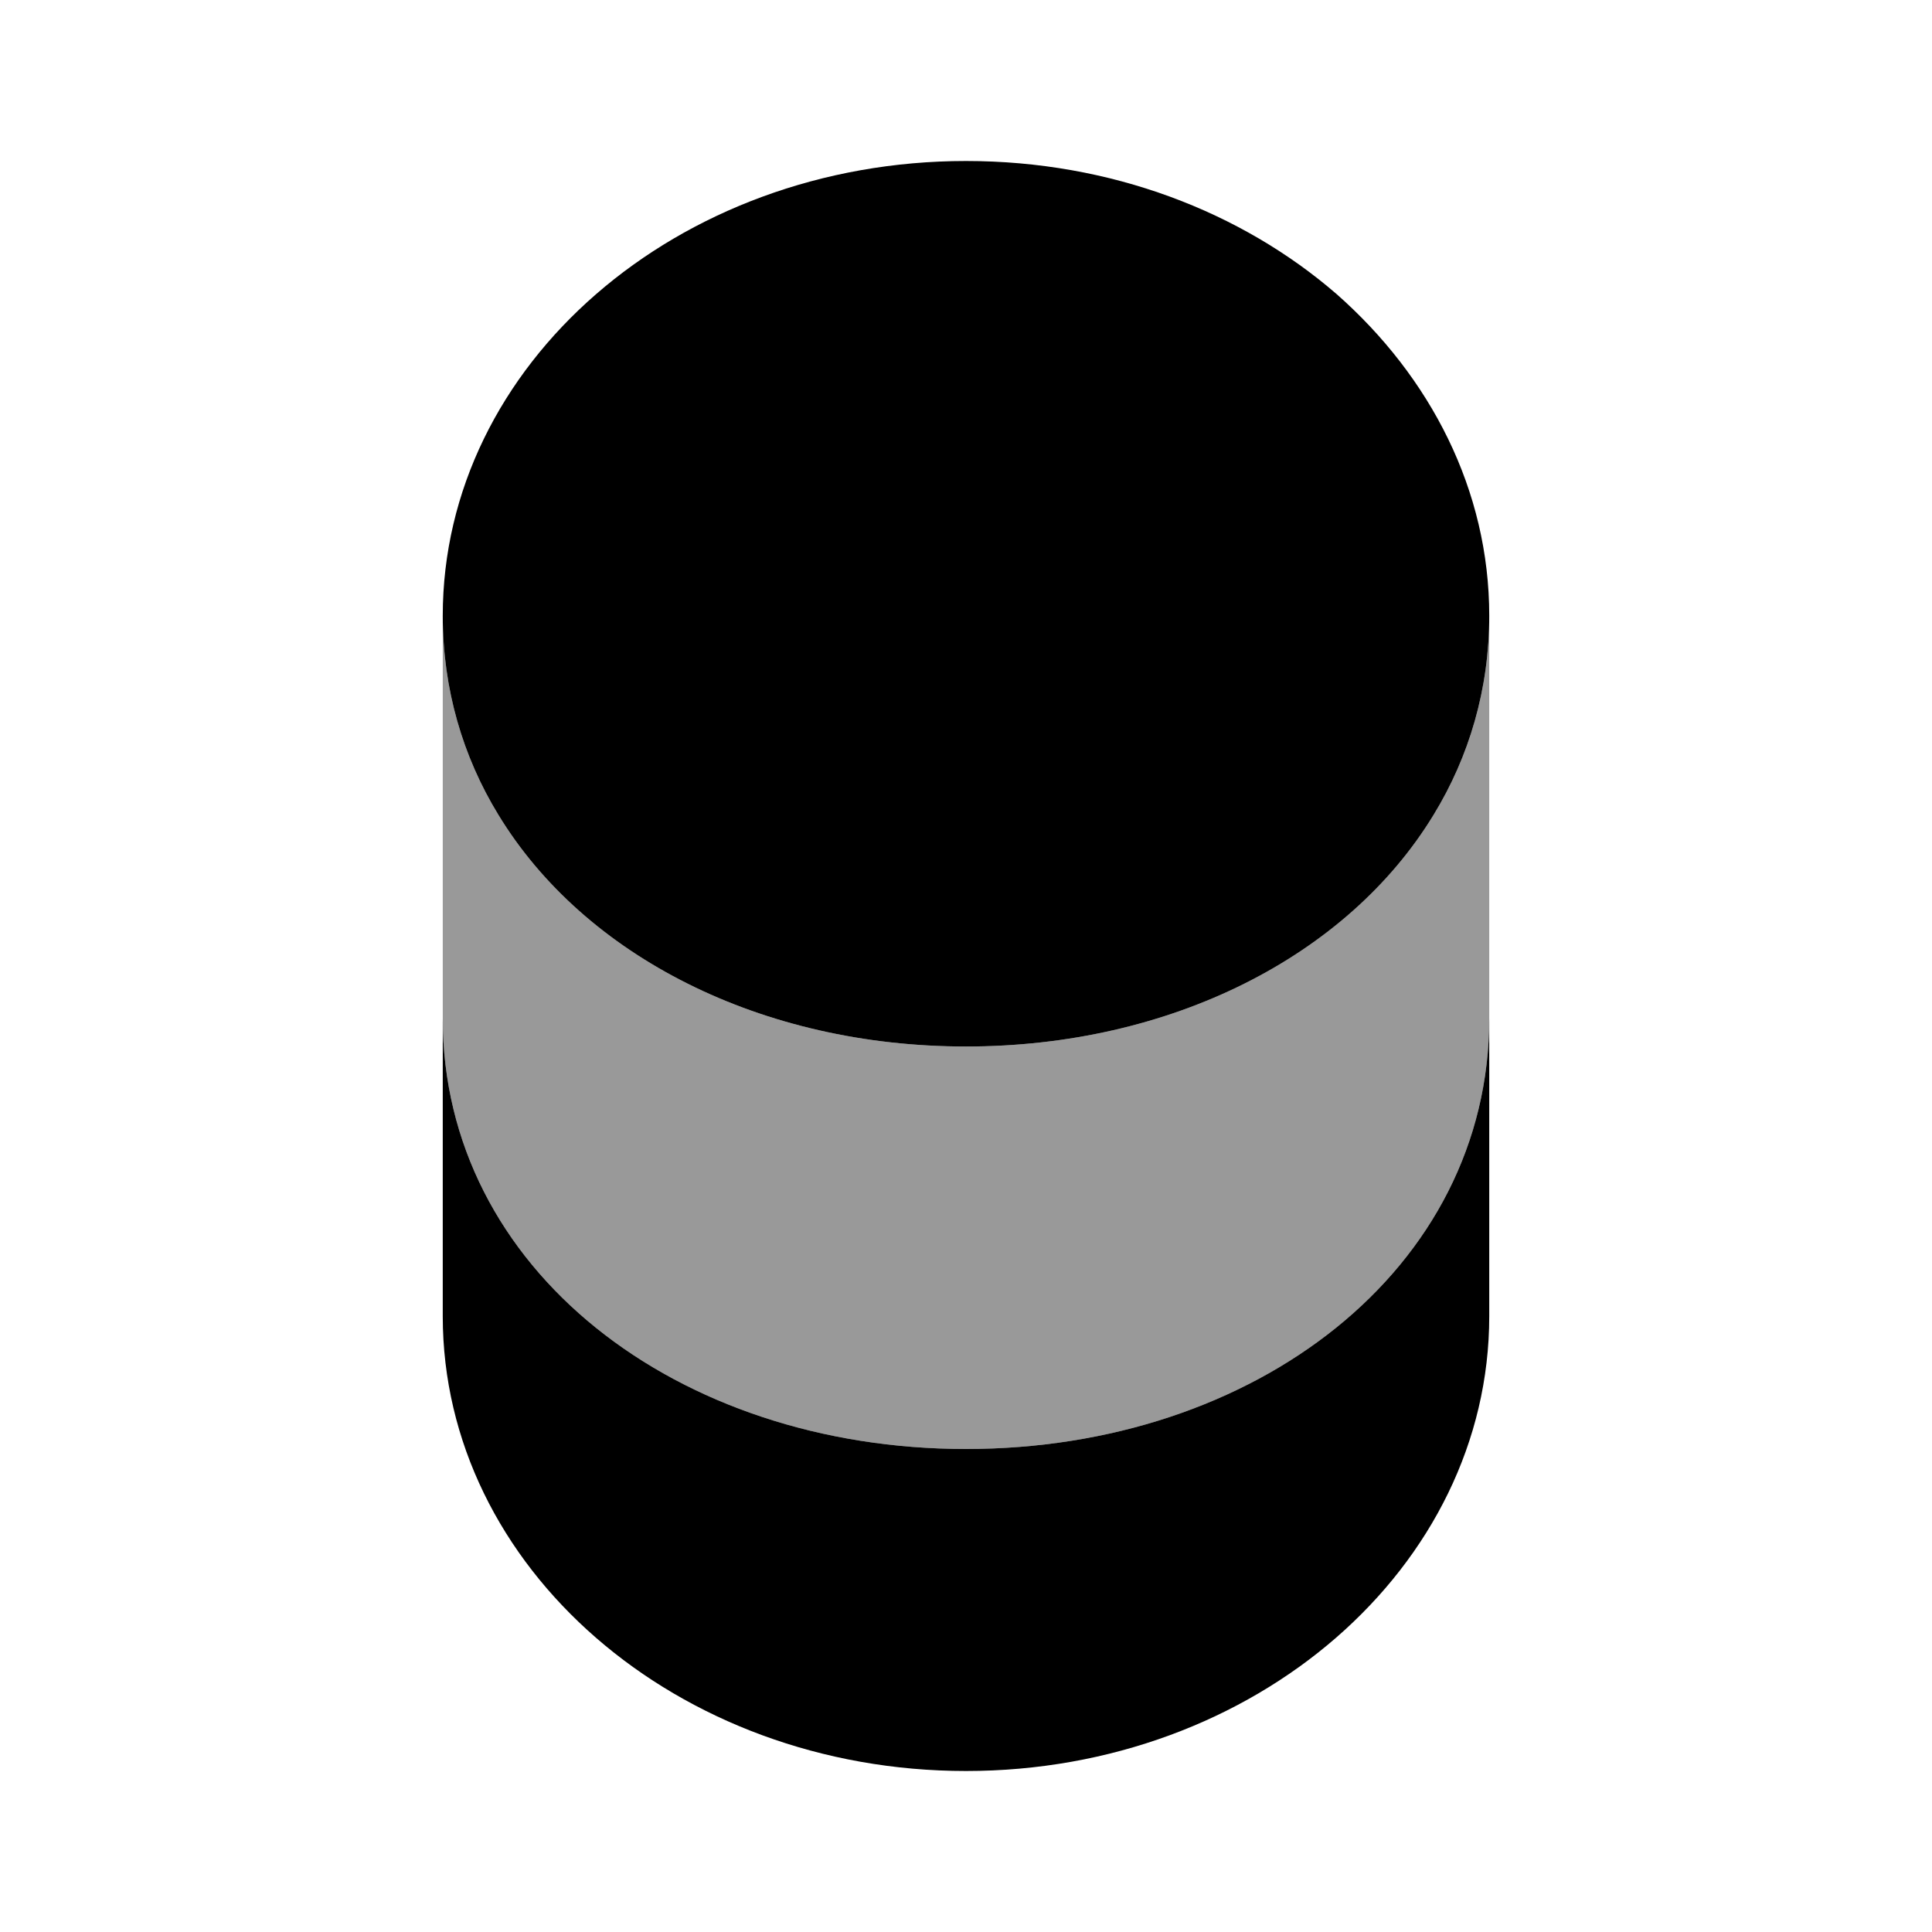
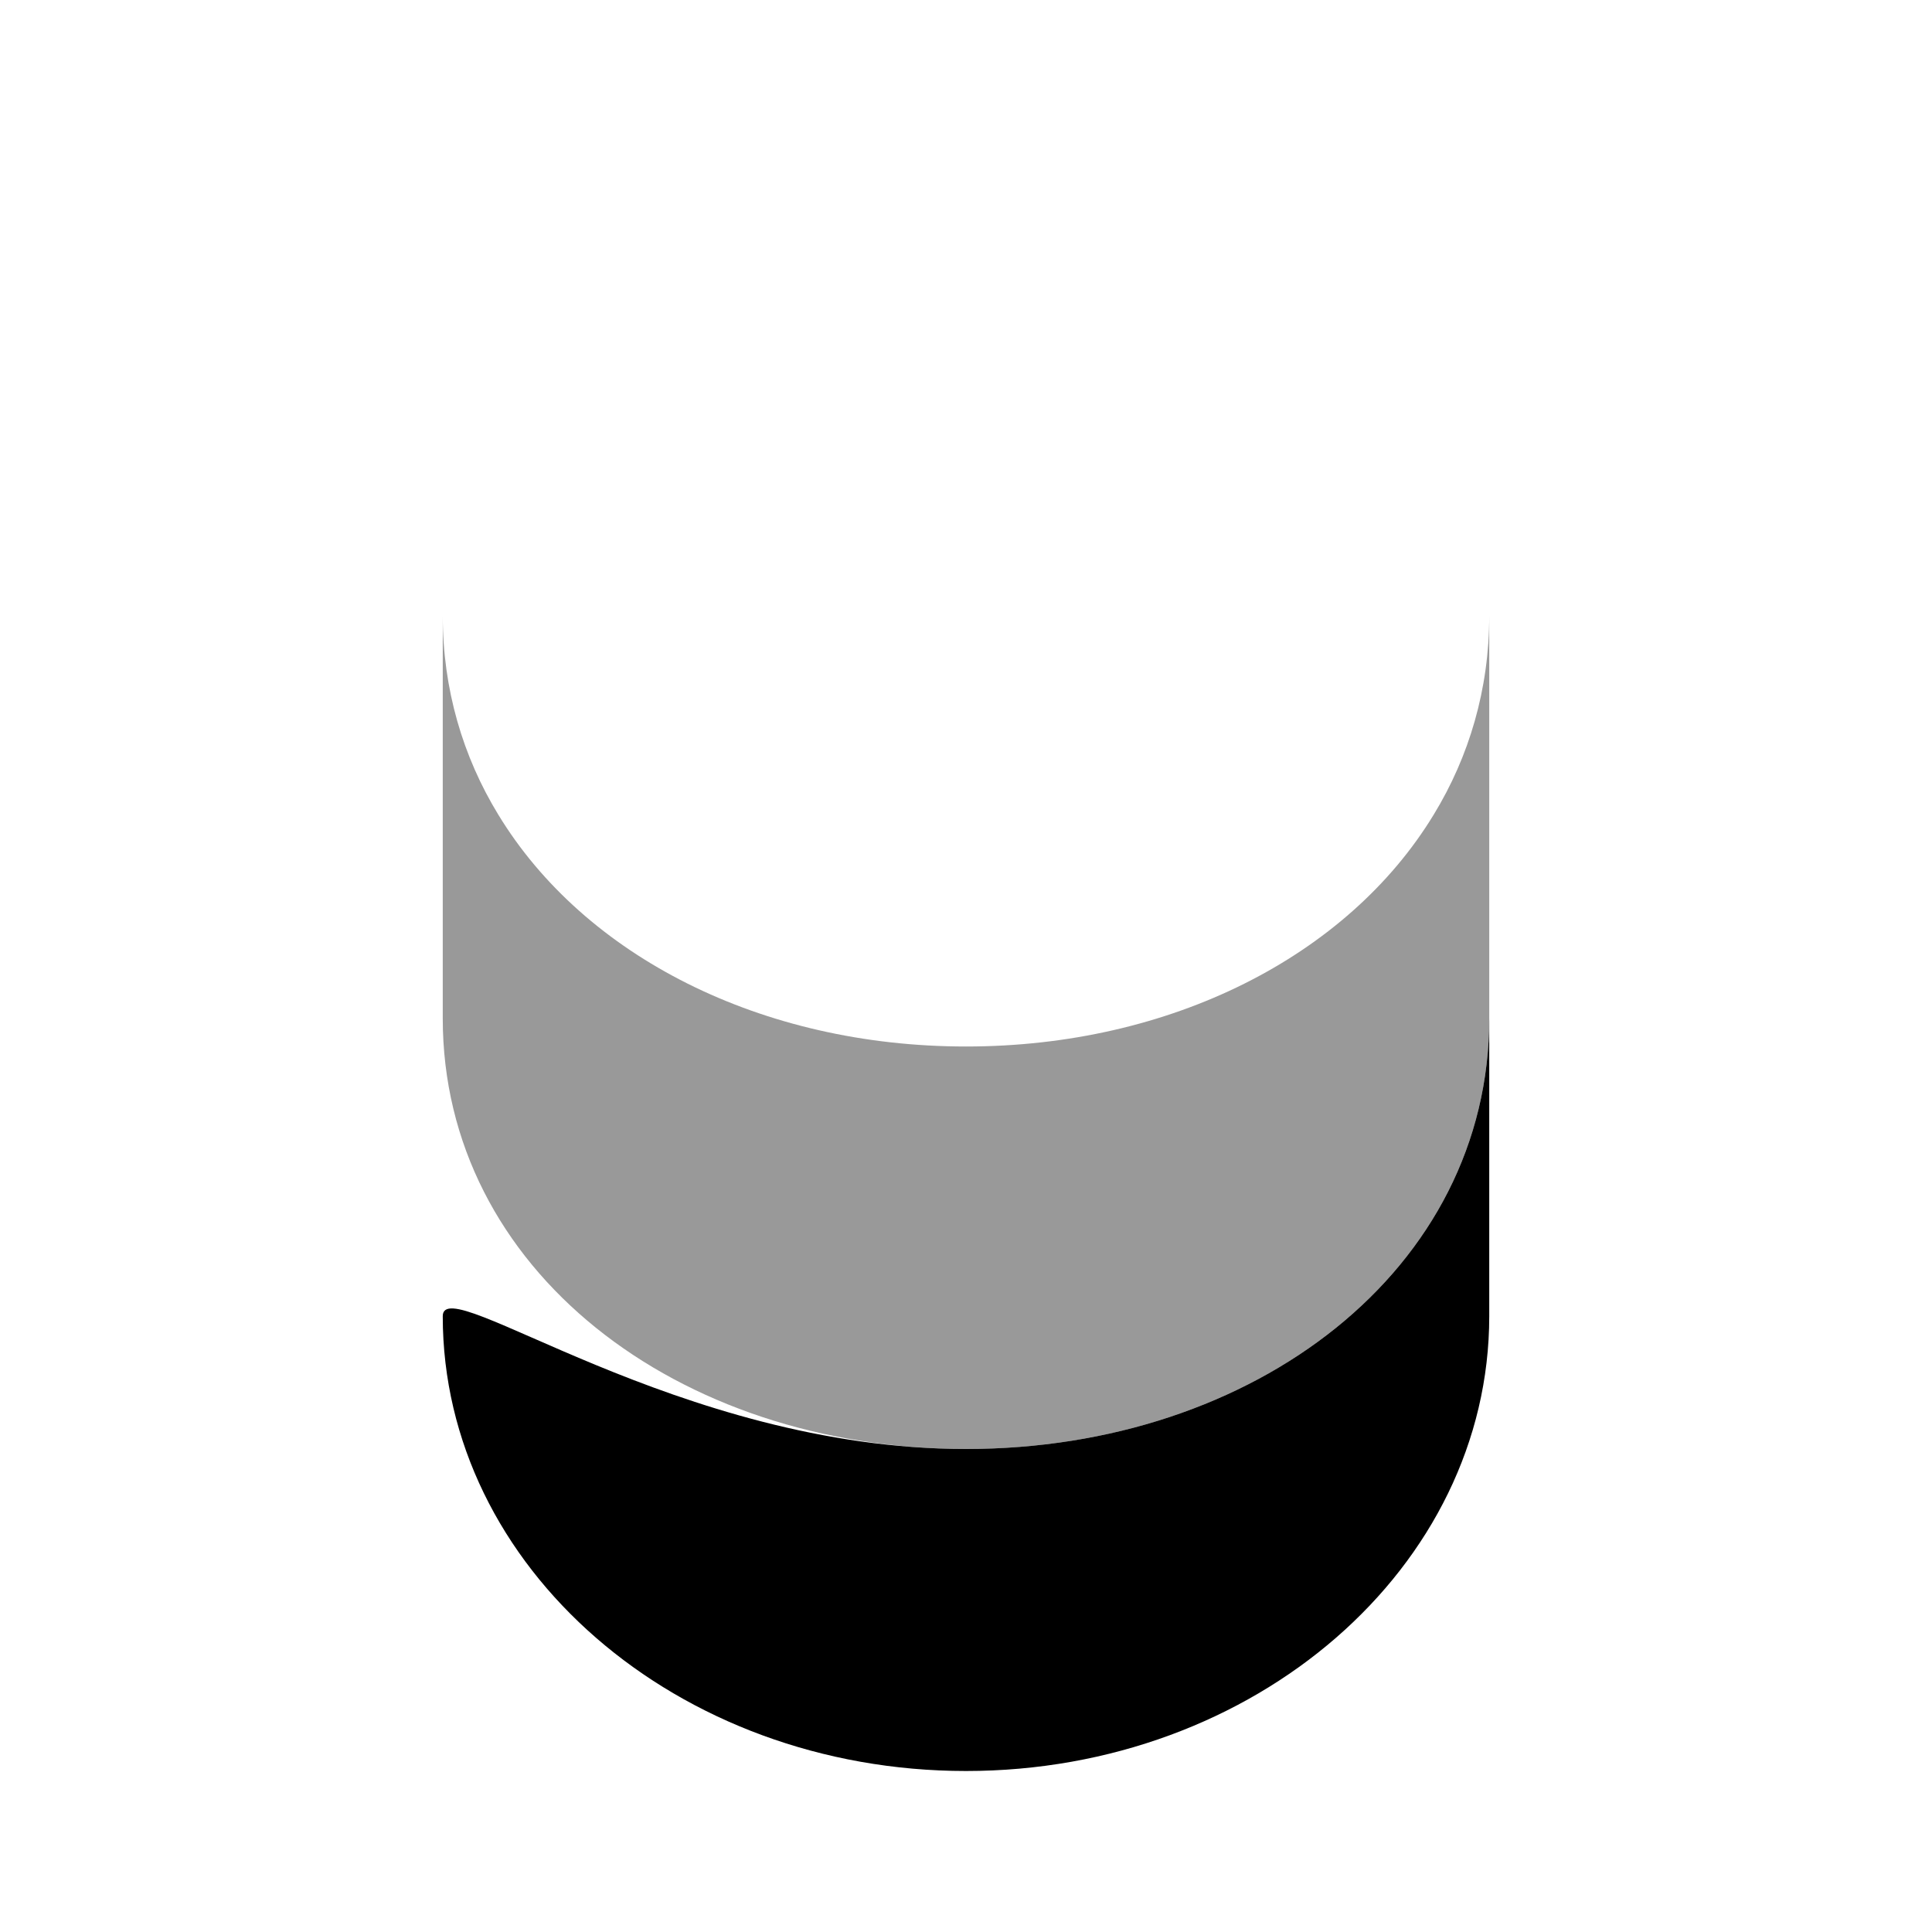
<svg xmlns="http://www.w3.org/2000/svg" viewBox="0 0 24 24" fill="currentColor" aria-hidden="true">
-   <path d="M18.5 12.65v3.7c0 3.12-2.91 5.65-6.5 5.65s-6.5-2.53-6.5-5.65v-3.7C5.5 15.77 8.41 18 12 18s6.5-2.23 6.5-5.35z" />
+   <path d="M18.5 12.65v3.7c0 3.12-2.91 5.65-6.5 5.65s-6.5-2.53-6.5-5.65C5.5 15.77 8.41 18 12 18s6.5-2.23 6.5-5.35z" />
  <path d="M18.5 7.65v5c0 3.12-2.91 5.35-6.5 5.35s-6.5-2.23-6.5-5.35v-5c0 .91.25 1.75.69 2.47C7.26 11.88 9.46 13 12 13c2.54 0 4.74-1.12 5.81-2.88.44-.72.69-1.56.69-2.47z" opacity=".4" />
-   <path d="M18.5 7.65c0 .91-.25 1.75-.69 2.47C16.74 11.88 14.54 13 12 13c-2.54 0-4.74-1.12-5.81-2.88-.44-.72-.69-1.56-.69-2.47C5.5 4.53 8.41 2 12 2c1.8 0 3.42.63 4.6 1.65 1.17 1.03 1.9 2.44 1.9 4z" />
</svg>